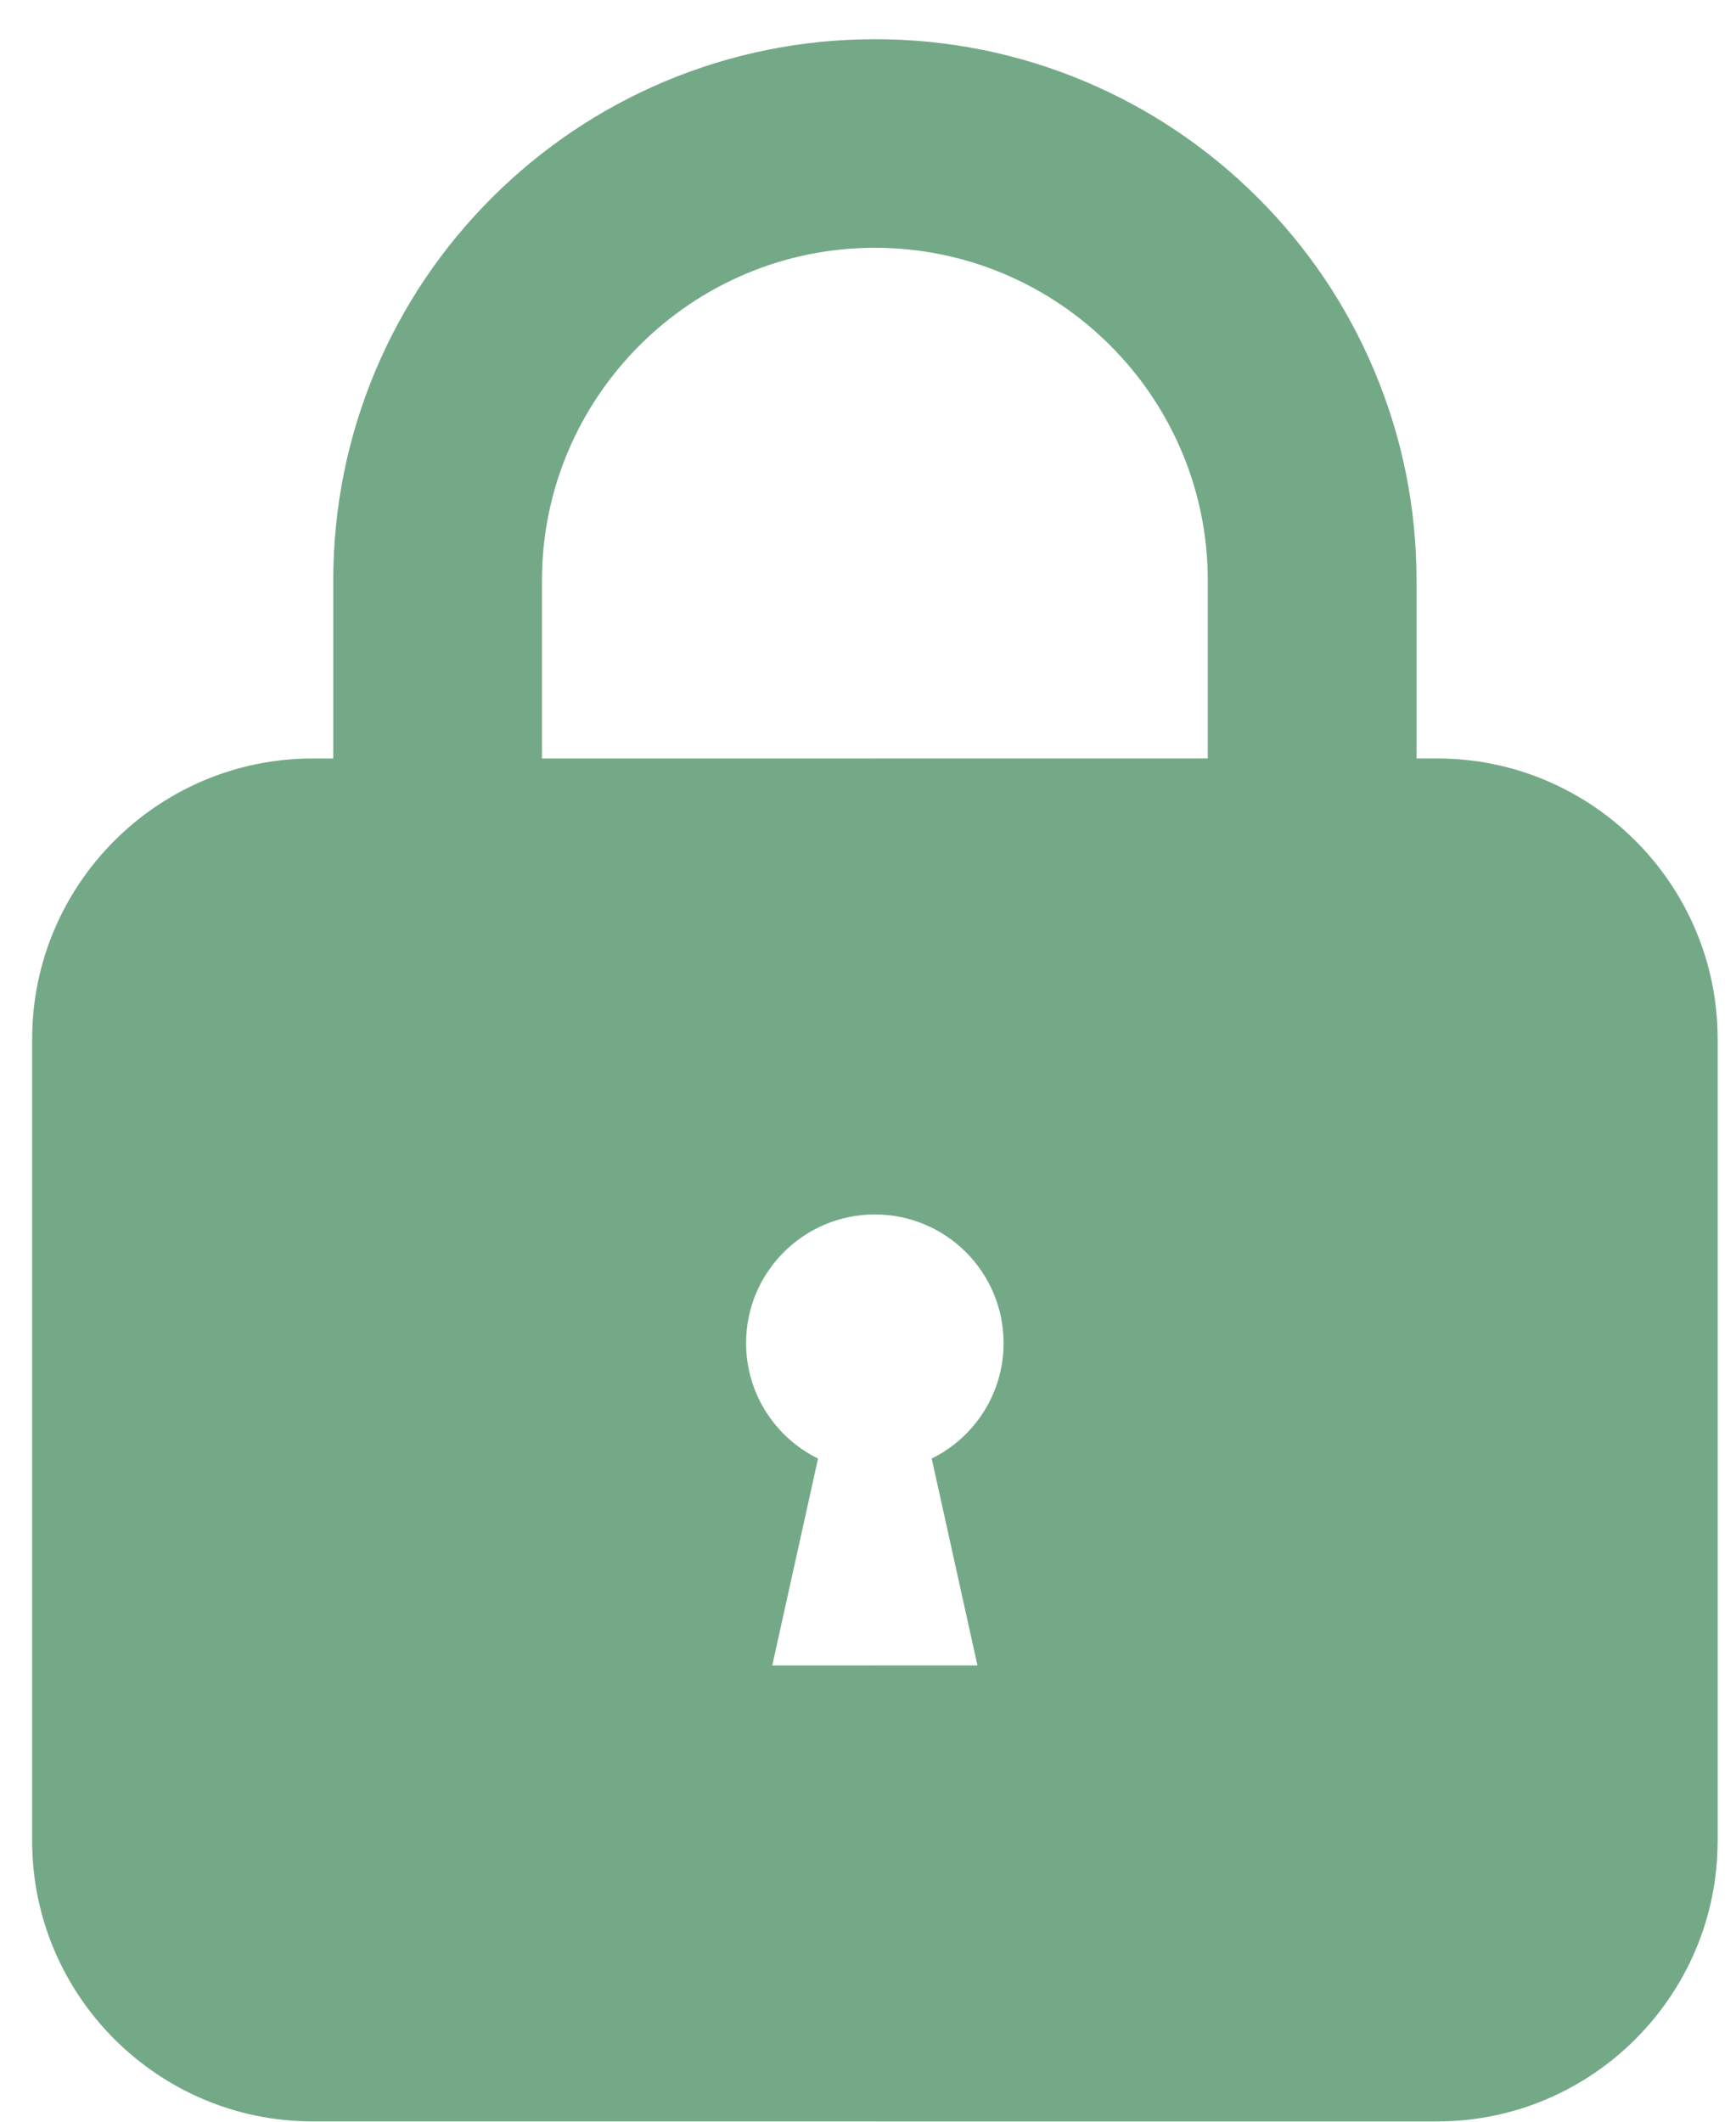
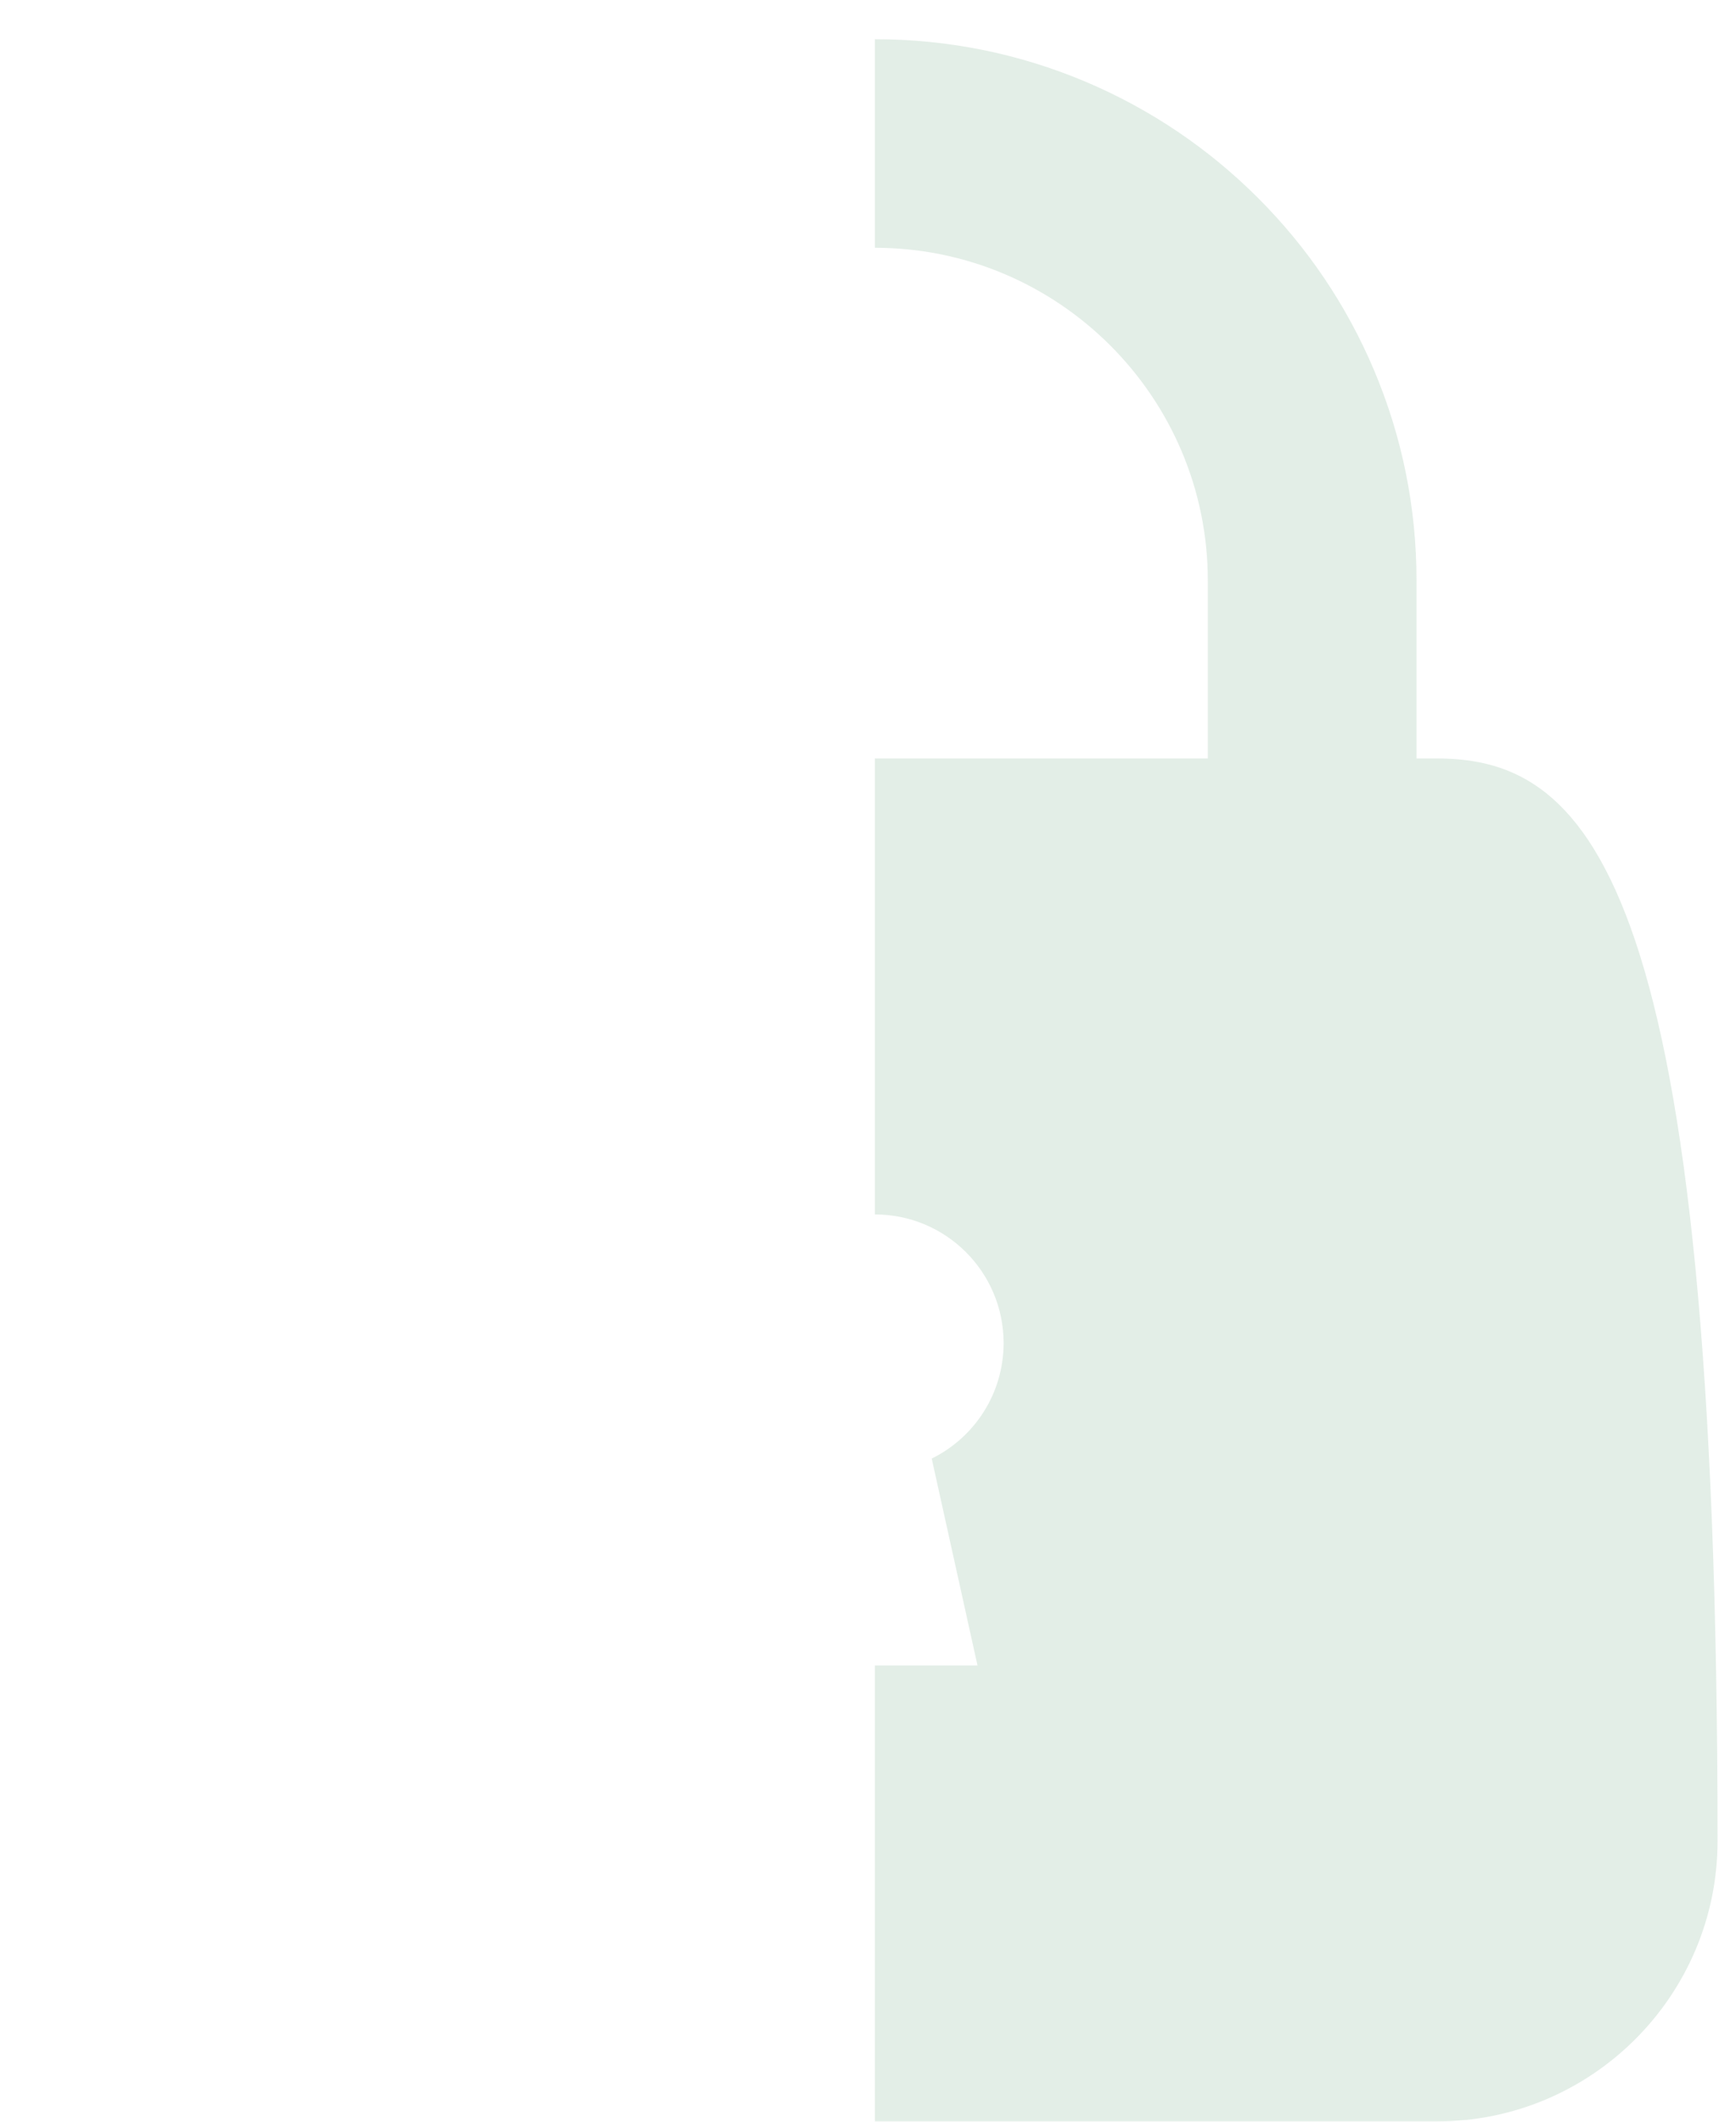
<svg xmlns="http://www.w3.org/2000/svg" width="27" height="33" viewBox="0 0 27 33" fill="none">
-   <path d="M22.35 11.797H22.031V9.03C22.031 7.894 21.808 6.791 21.368 5.752C20.944 4.75 20.337 3.849 19.564 3.077C18.79 2.304 17.889 1.697 16.886 1.272C15.847 0.833 14.743 0.61 13.607 0.61C12.47 0.61 11.367 0.833 10.327 1.272C9.324 1.697 8.423 2.304 7.65 3.076C6.877 3.849 6.269 4.749 5.845 5.752C5.406 6.791 5.183 7.894 5.183 9.03V11.797H4.863C2.458 11.797 0.5 13.754 0.5 16.159V28.634C0.5 31.039 2.458 32.996 4.864 32.996H22.351C24.757 32.996 26.714 31.039 26.714 28.634V16.159C26.714 13.754 24.756 11.797 22.351 11.797H22.35ZM15.203 25.904H12.011L12.723 22.686C12.06 22.36 11.604 21.678 11.604 20.89C11.604 19.785 12.501 18.889 13.607 18.889C14.713 18.889 15.609 19.785 15.609 20.89C15.609 21.678 15.153 22.36 14.491 22.686L15.203 25.904H15.203ZM18.785 11.797H8.429V9.03C8.429 6.176 10.752 3.854 13.607 3.854C16.462 3.854 18.785 6.176 18.785 9.03V11.797Z" fill="#74A988" />
  <g style="mix-blend-mode:multiply" opacity="0.2">
-     <path d="M22.35 11.797H22.031V9.03C22.031 7.894 21.808 6.791 21.368 5.752C20.944 4.75 20.337 3.849 19.564 3.077C18.79 2.304 17.889 1.697 16.886 1.272C15.847 0.833 14.743 0.61 13.607 0.61V3.854C16.462 3.854 18.785 6.176 18.785 9.03V11.797H13.607V18.889C14.713 18.889 15.609 19.785 15.609 20.89C15.609 21.678 15.153 22.36 14.491 22.686L15.203 25.904H13.607V32.996H22.35C24.756 32.996 26.713 31.039 26.713 28.634V16.159C26.713 13.754 24.756 11.797 22.35 11.797L22.35 11.797Z" fill="#74A988" />
+     <path d="M22.35 11.797H22.031V9.03C22.031 7.894 21.808 6.791 21.368 5.752C20.944 4.75 20.337 3.849 19.564 3.077C18.79 2.304 17.889 1.697 16.886 1.272C15.847 0.833 14.743 0.61 13.607 0.61V3.854C16.462 3.854 18.785 6.176 18.785 9.03V11.797H13.607V18.889C14.713 18.889 15.609 19.785 15.609 20.89C15.609 21.678 15.153 22.36 14.491 22.686L15.203 25.904H13.607V32.996H22.35C24.756 32.996 26.713 31.039 26.713 28.634C26.713 13.754 24.756 11.797 22.35 11.797L22.35 11.797Z" fill="#74A988" />
  </g>
</svg>